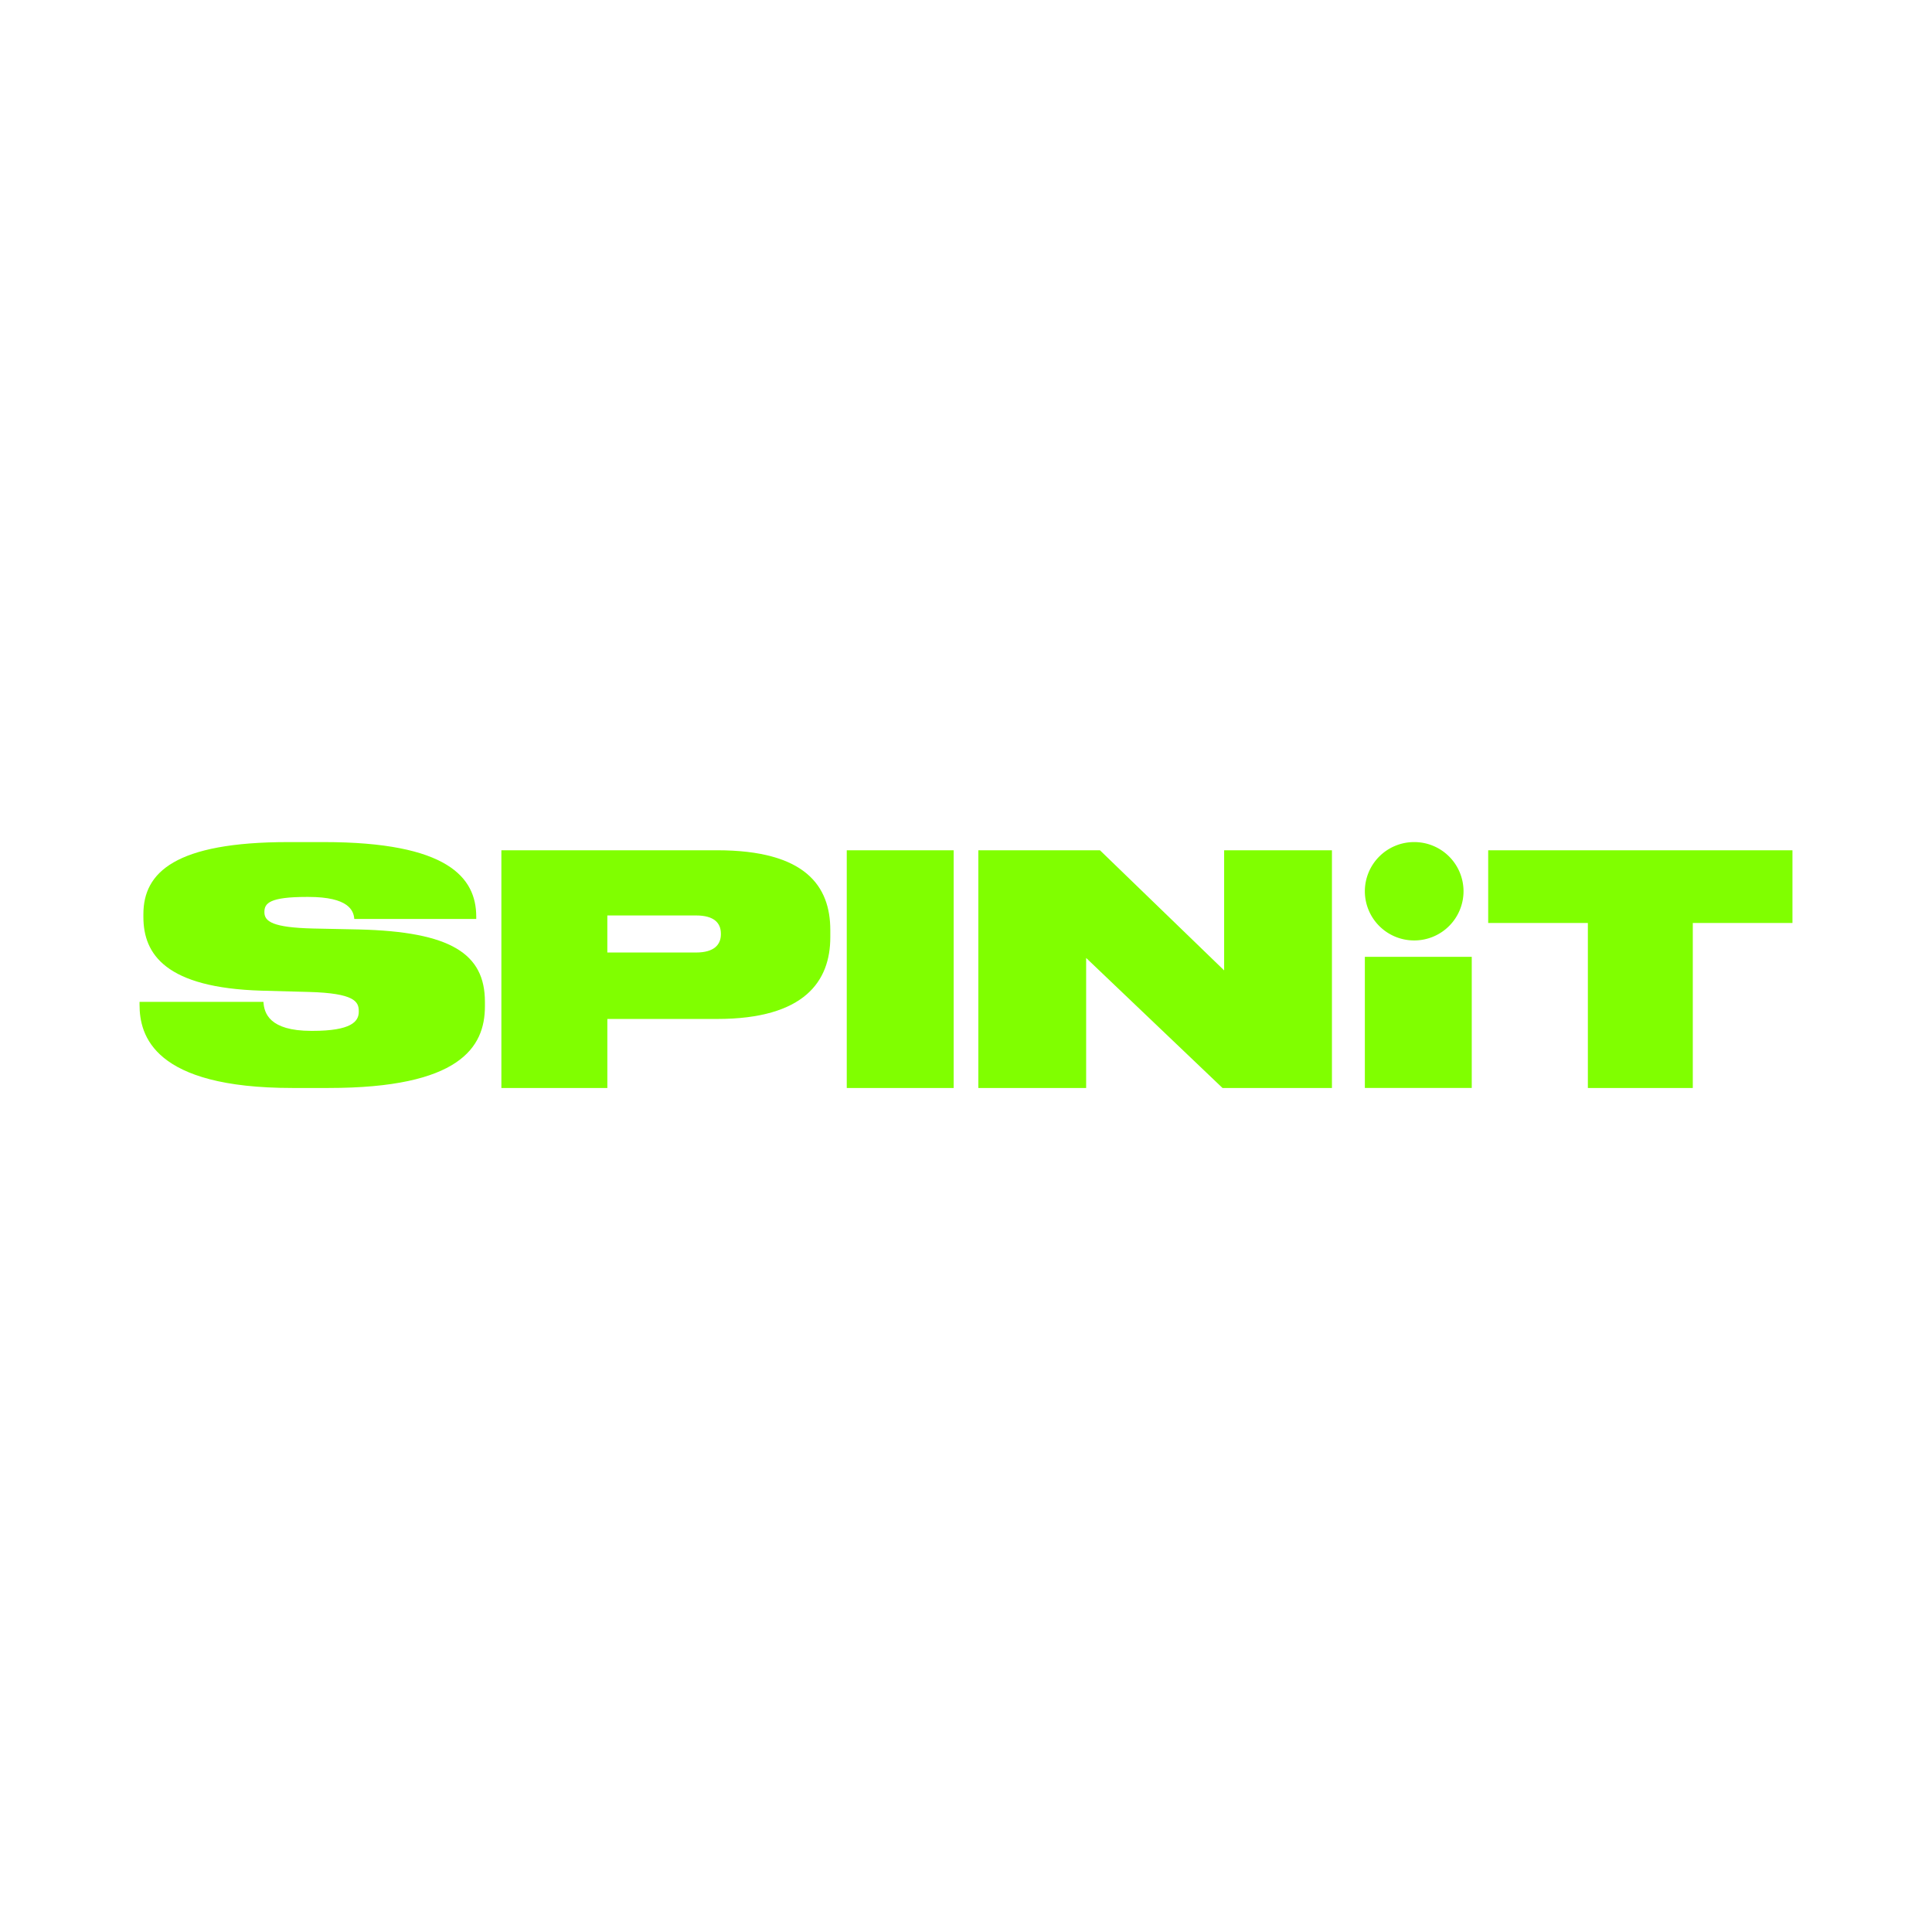
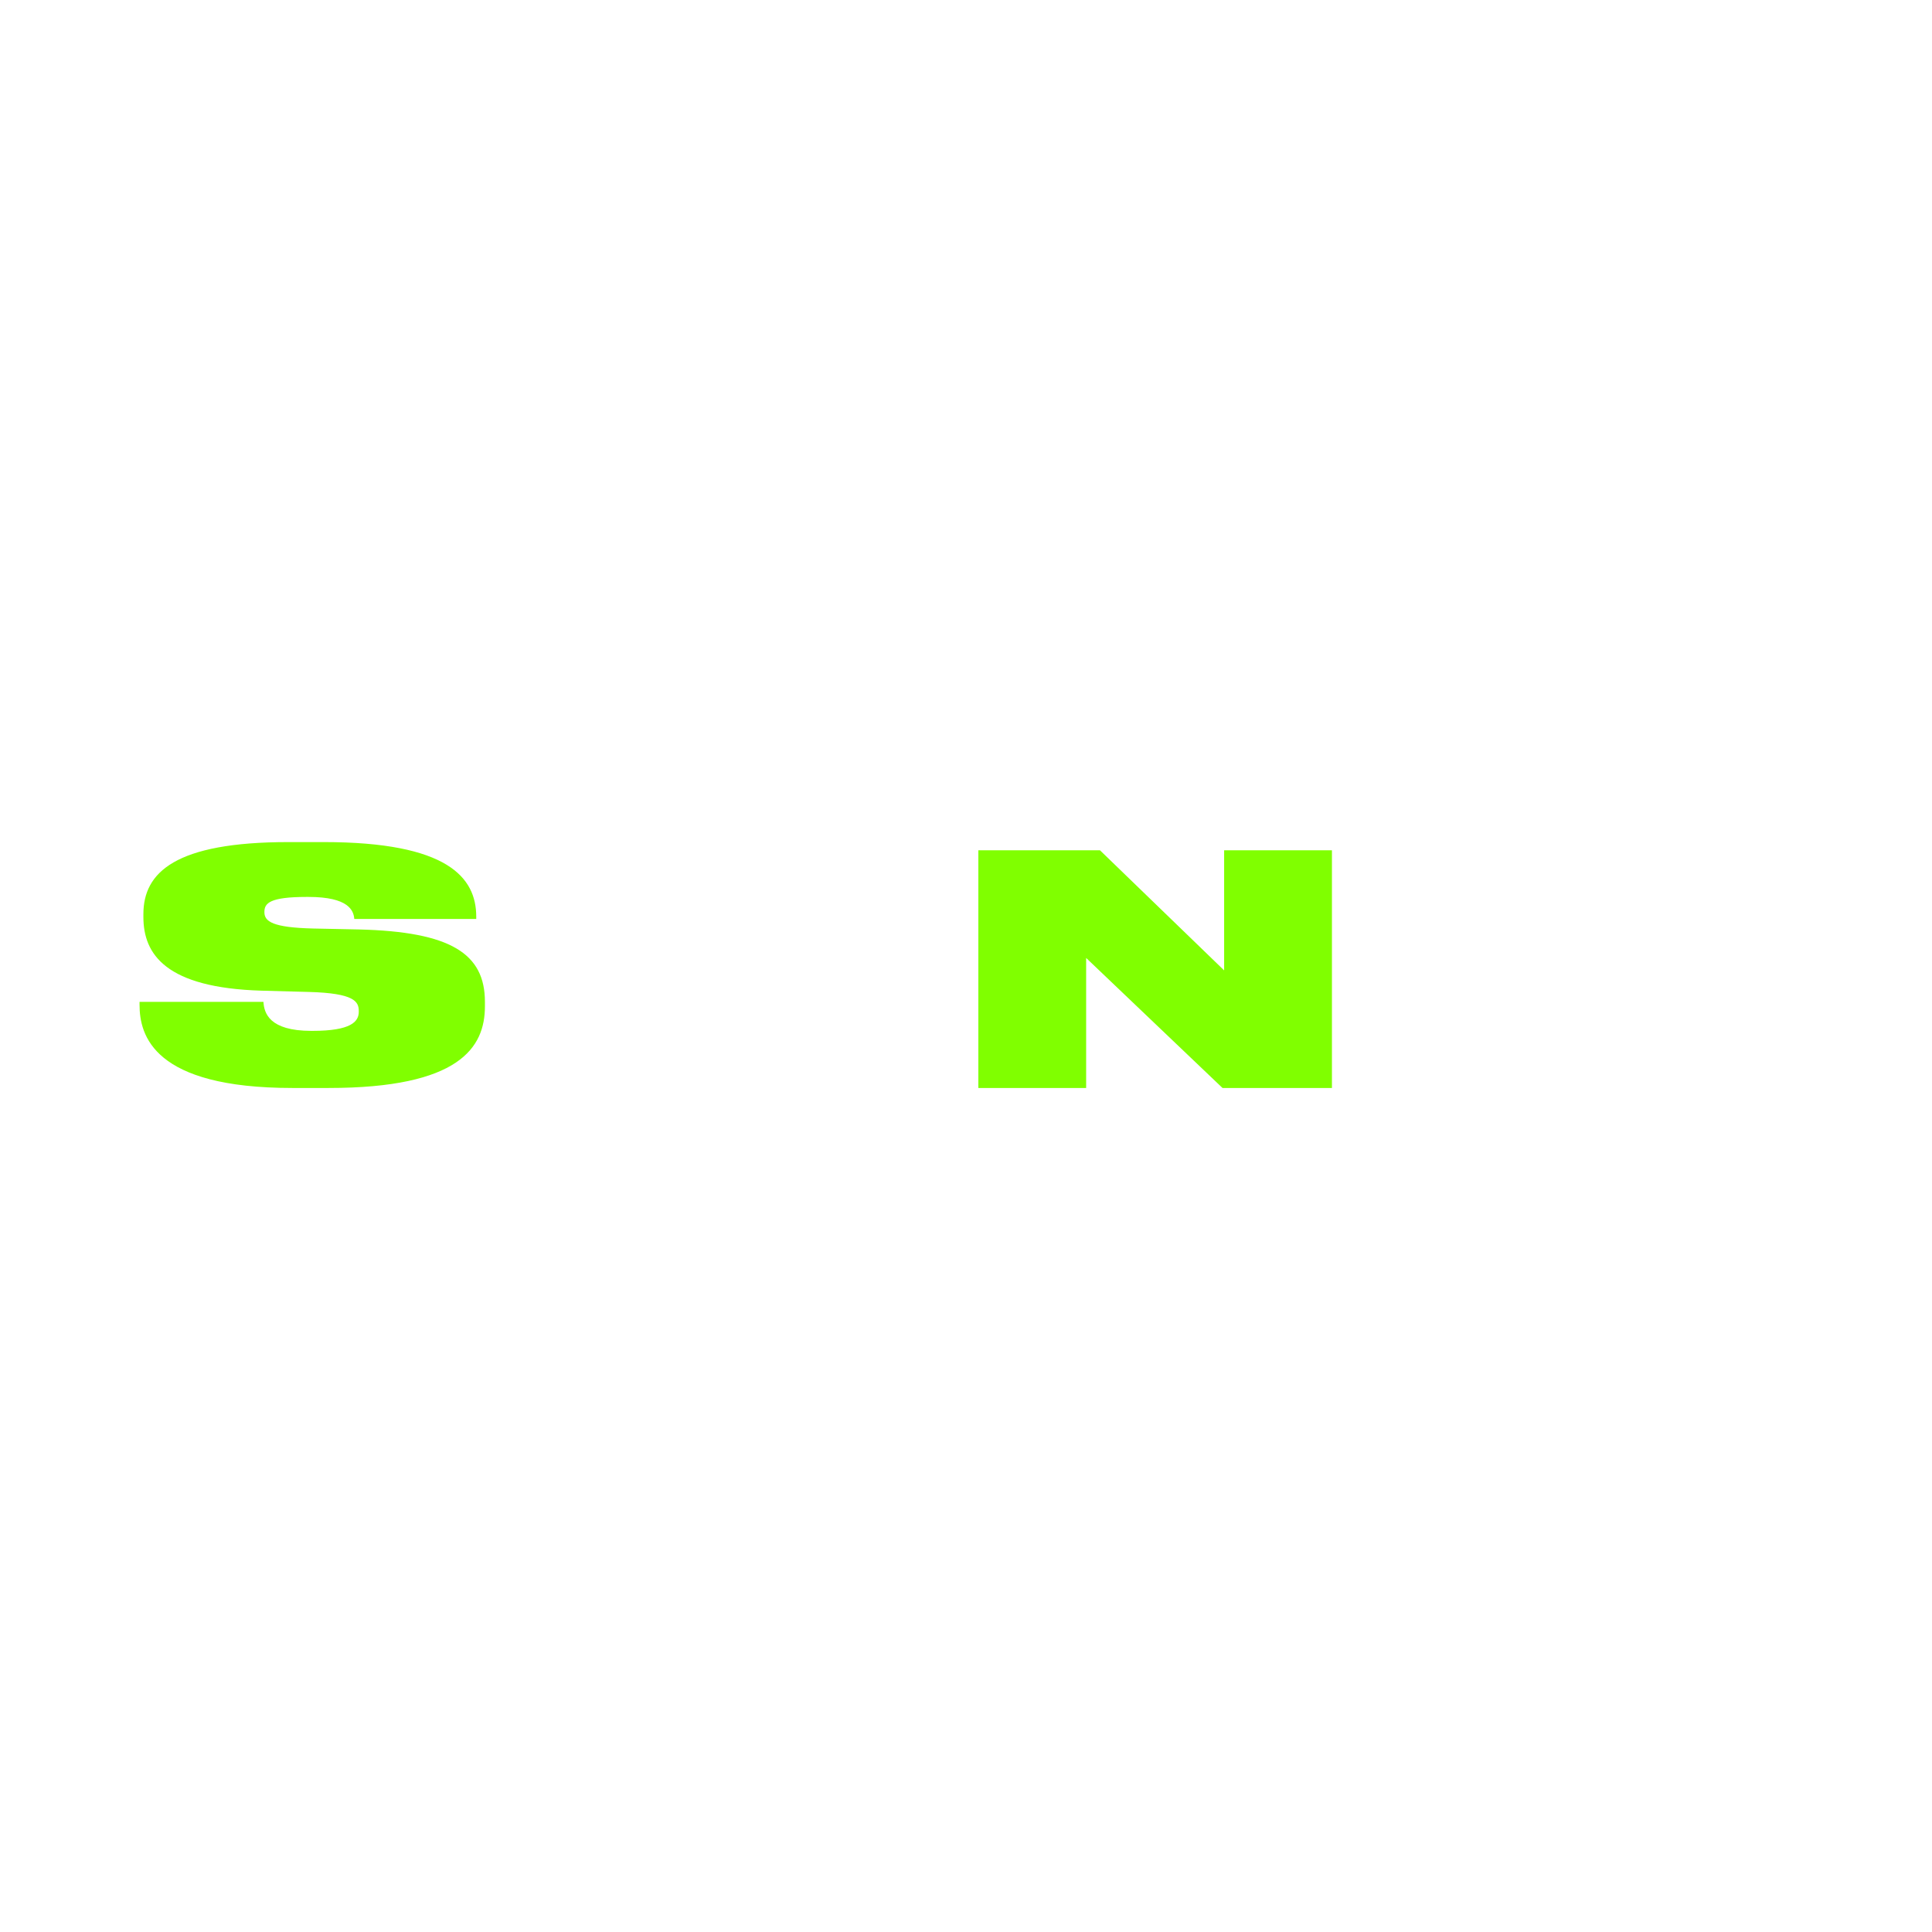
<svg xmlns="http://www.w3.org/2000/svg" width="1024" height="1024" fill="none">
  <path fill="#80FF00" d="M154.94 576.65c-73.67 0-80.98-27.9-80.98-44.12V531h65.67c.34 5.91 3.06 15.38 25.35 15.38h.68c20.41 0 24.5-4.9 24.5-10.14v-.34c0-5.07-2.38-9.47-26.37-10.14l-25.18-.68C87.9 523.57 76 505.82 76 486.04v-1.52c0-22.14 16.84-38.2 76.9-38.2h18.71c65.67 0 80.81 18.76 80.81 39.55v1.19h-64.64c-.35-4.4-2.9-11.67-24.33-11.67h-.85c-19.74 0-22.46 3.38-22.46 7.95v.17c0 4.9 4.42 8.11 25.86 8.62l24.16.5c48.83 1.19 66.86 12.85 66.86 38.38v2.36c0 21.8-13.44 43.28-82.86 43.28h-19.22ZM518.54 450.66H583l65.82 63.67v-63.67h57.14v125.99h-58l-72.28-68.92v68.92h-57.14V450.66Z" />
-   <path fill="#80FF00" fill-rule="evenodd" d="M321.9 540.07h58.18c46.5 0 60-20.15 60-43.35V493c0-23.37-13.17-42.34-60-42.34H265.74v125.99h56.17v-36.58Zm0-35.22v-19.64h47c9.68 0 13.18 4.06 13.18 9.65v.34c0 5.42-3.5 9.65-13.17 9.65h-47Z" clip-rule="evenodd" />
-   <path fill="#80FF00" d="M505.46 450.66v125.99H448.8V450.66h56.66ZM780.06 576.65v-69.51H723.4v69.5h56.66ZM775.7 472.38a26.1 26.1 0 0 1-26.15 26.07 26.1 26.1 0 0 1-26.15-26.06 26.1 26.1 0 0 1 26.15-26.07 26.1 26.1 0 0 1 26.15 26.06ZM841.6 489.2v87.45h55.62V489.2h52.82v-38.54H788.77v38.54h52.83Z" />
</svg>